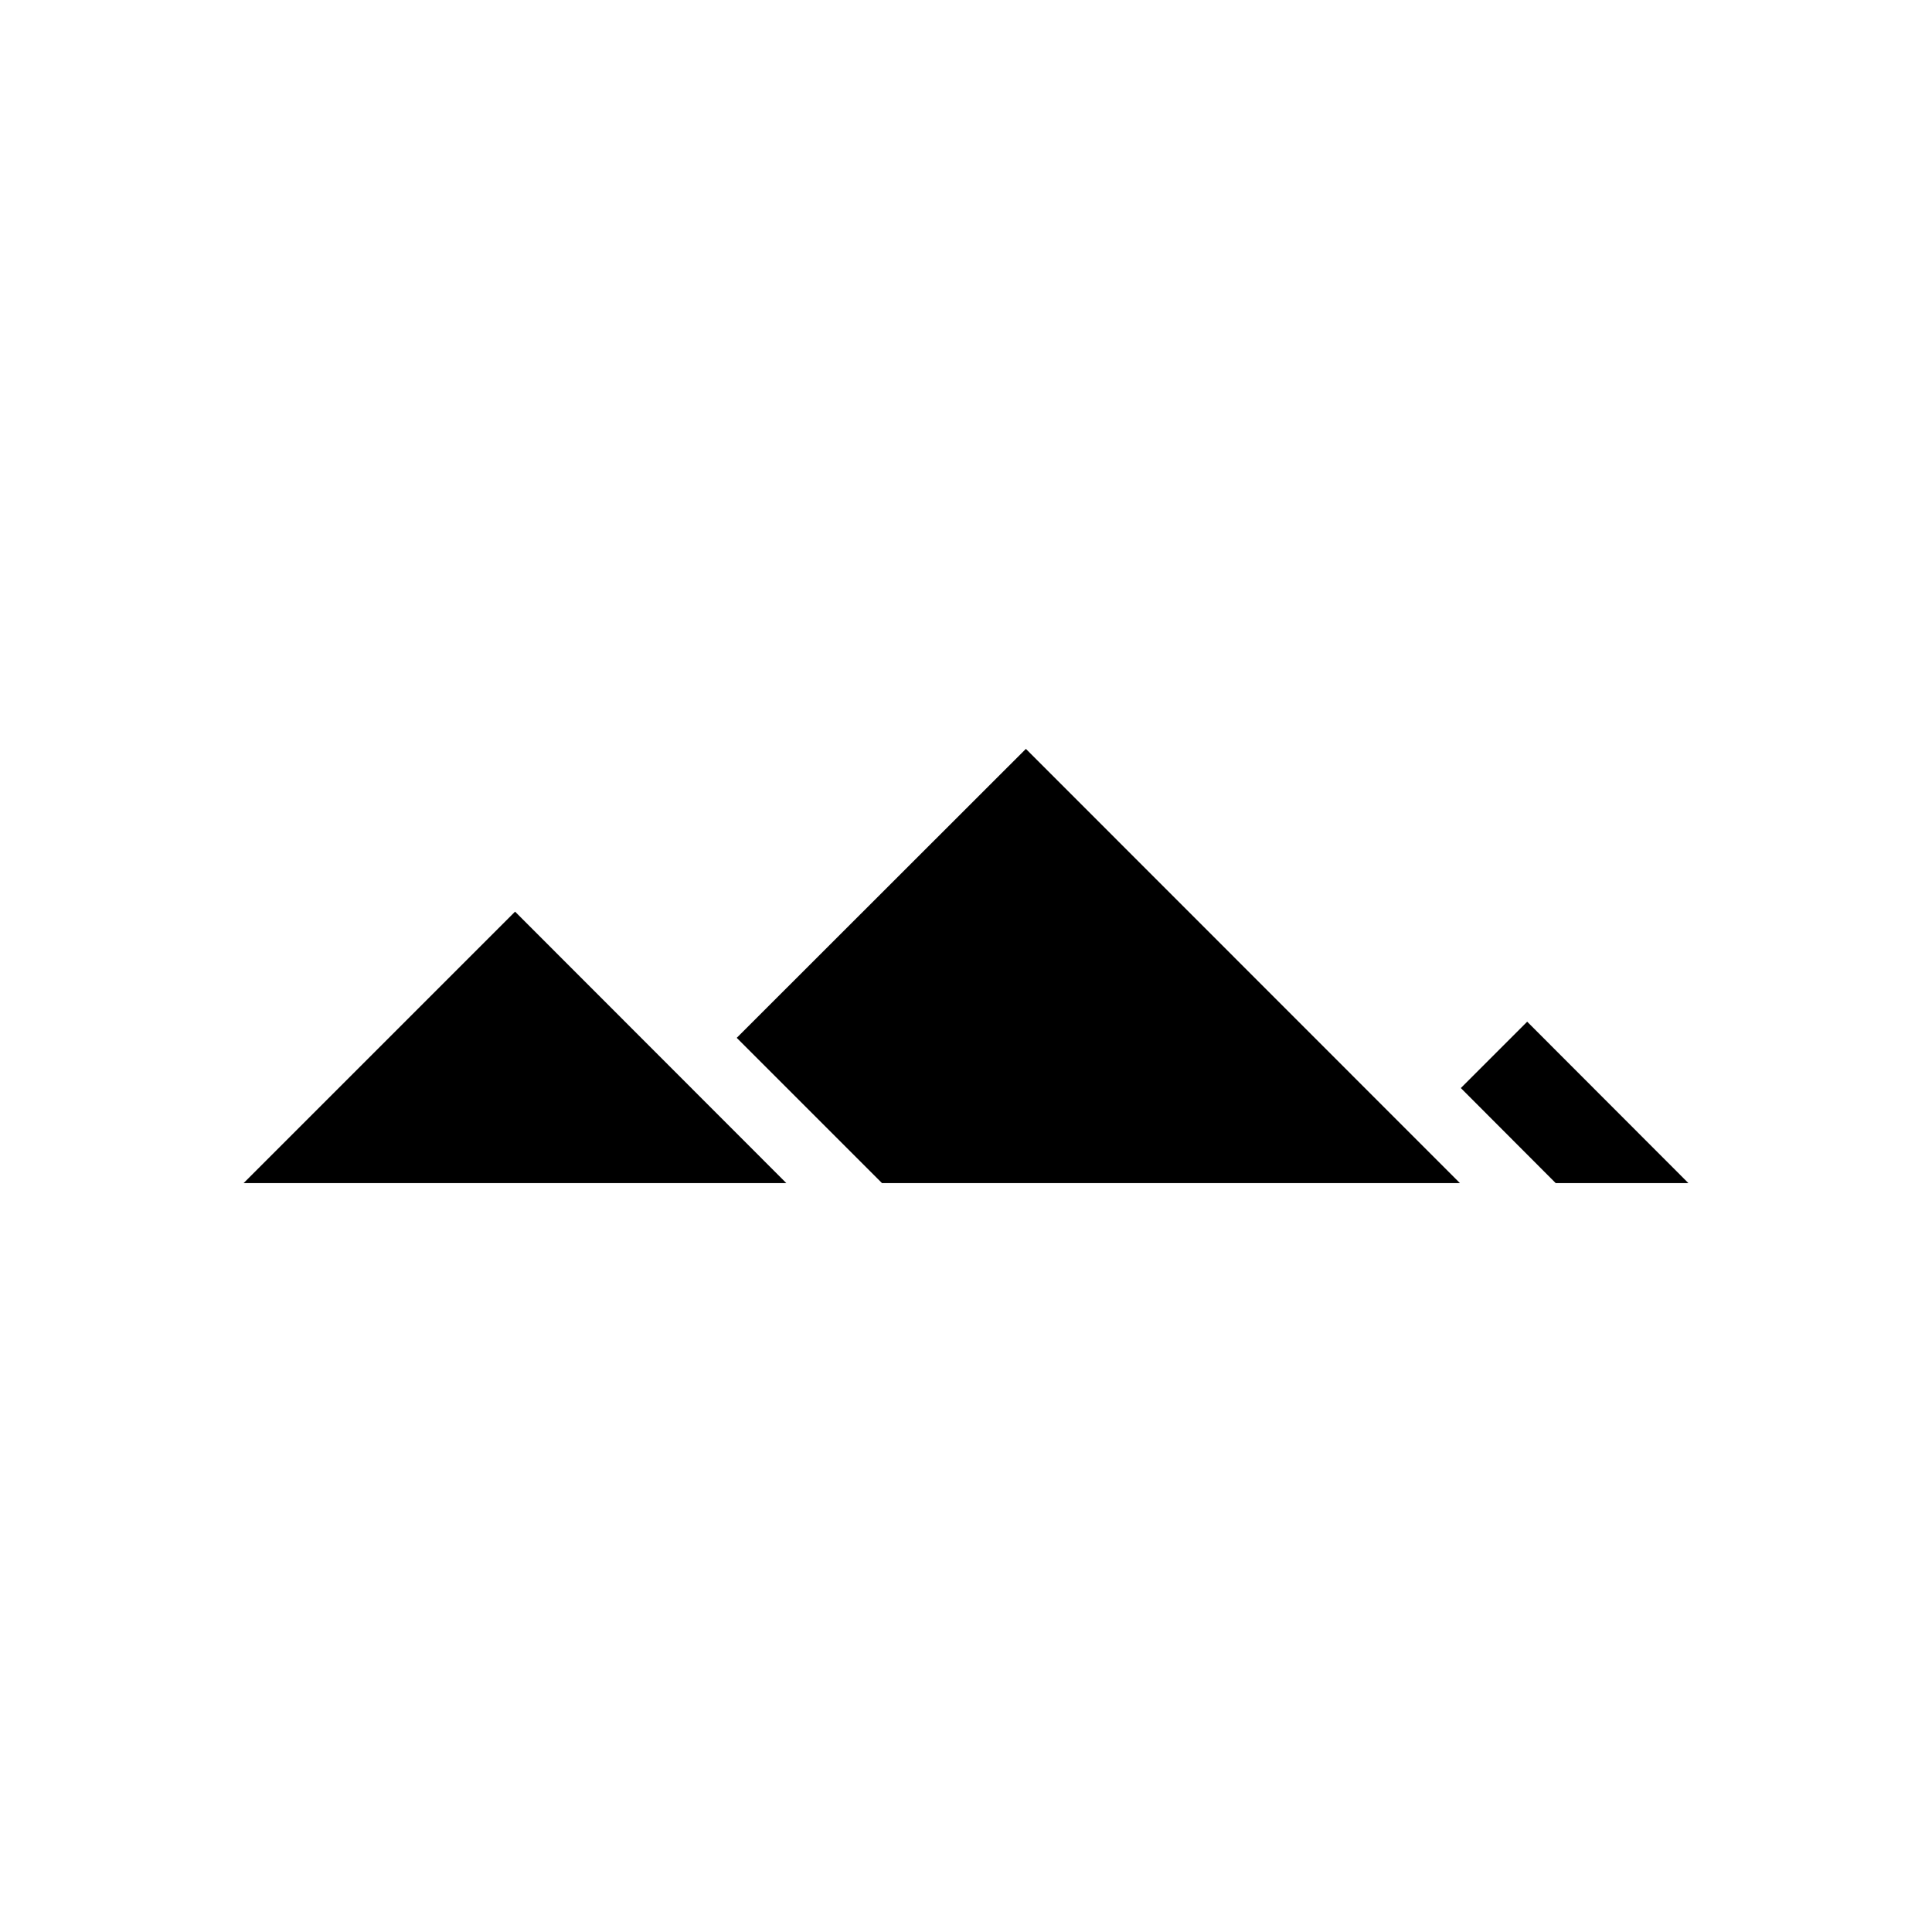
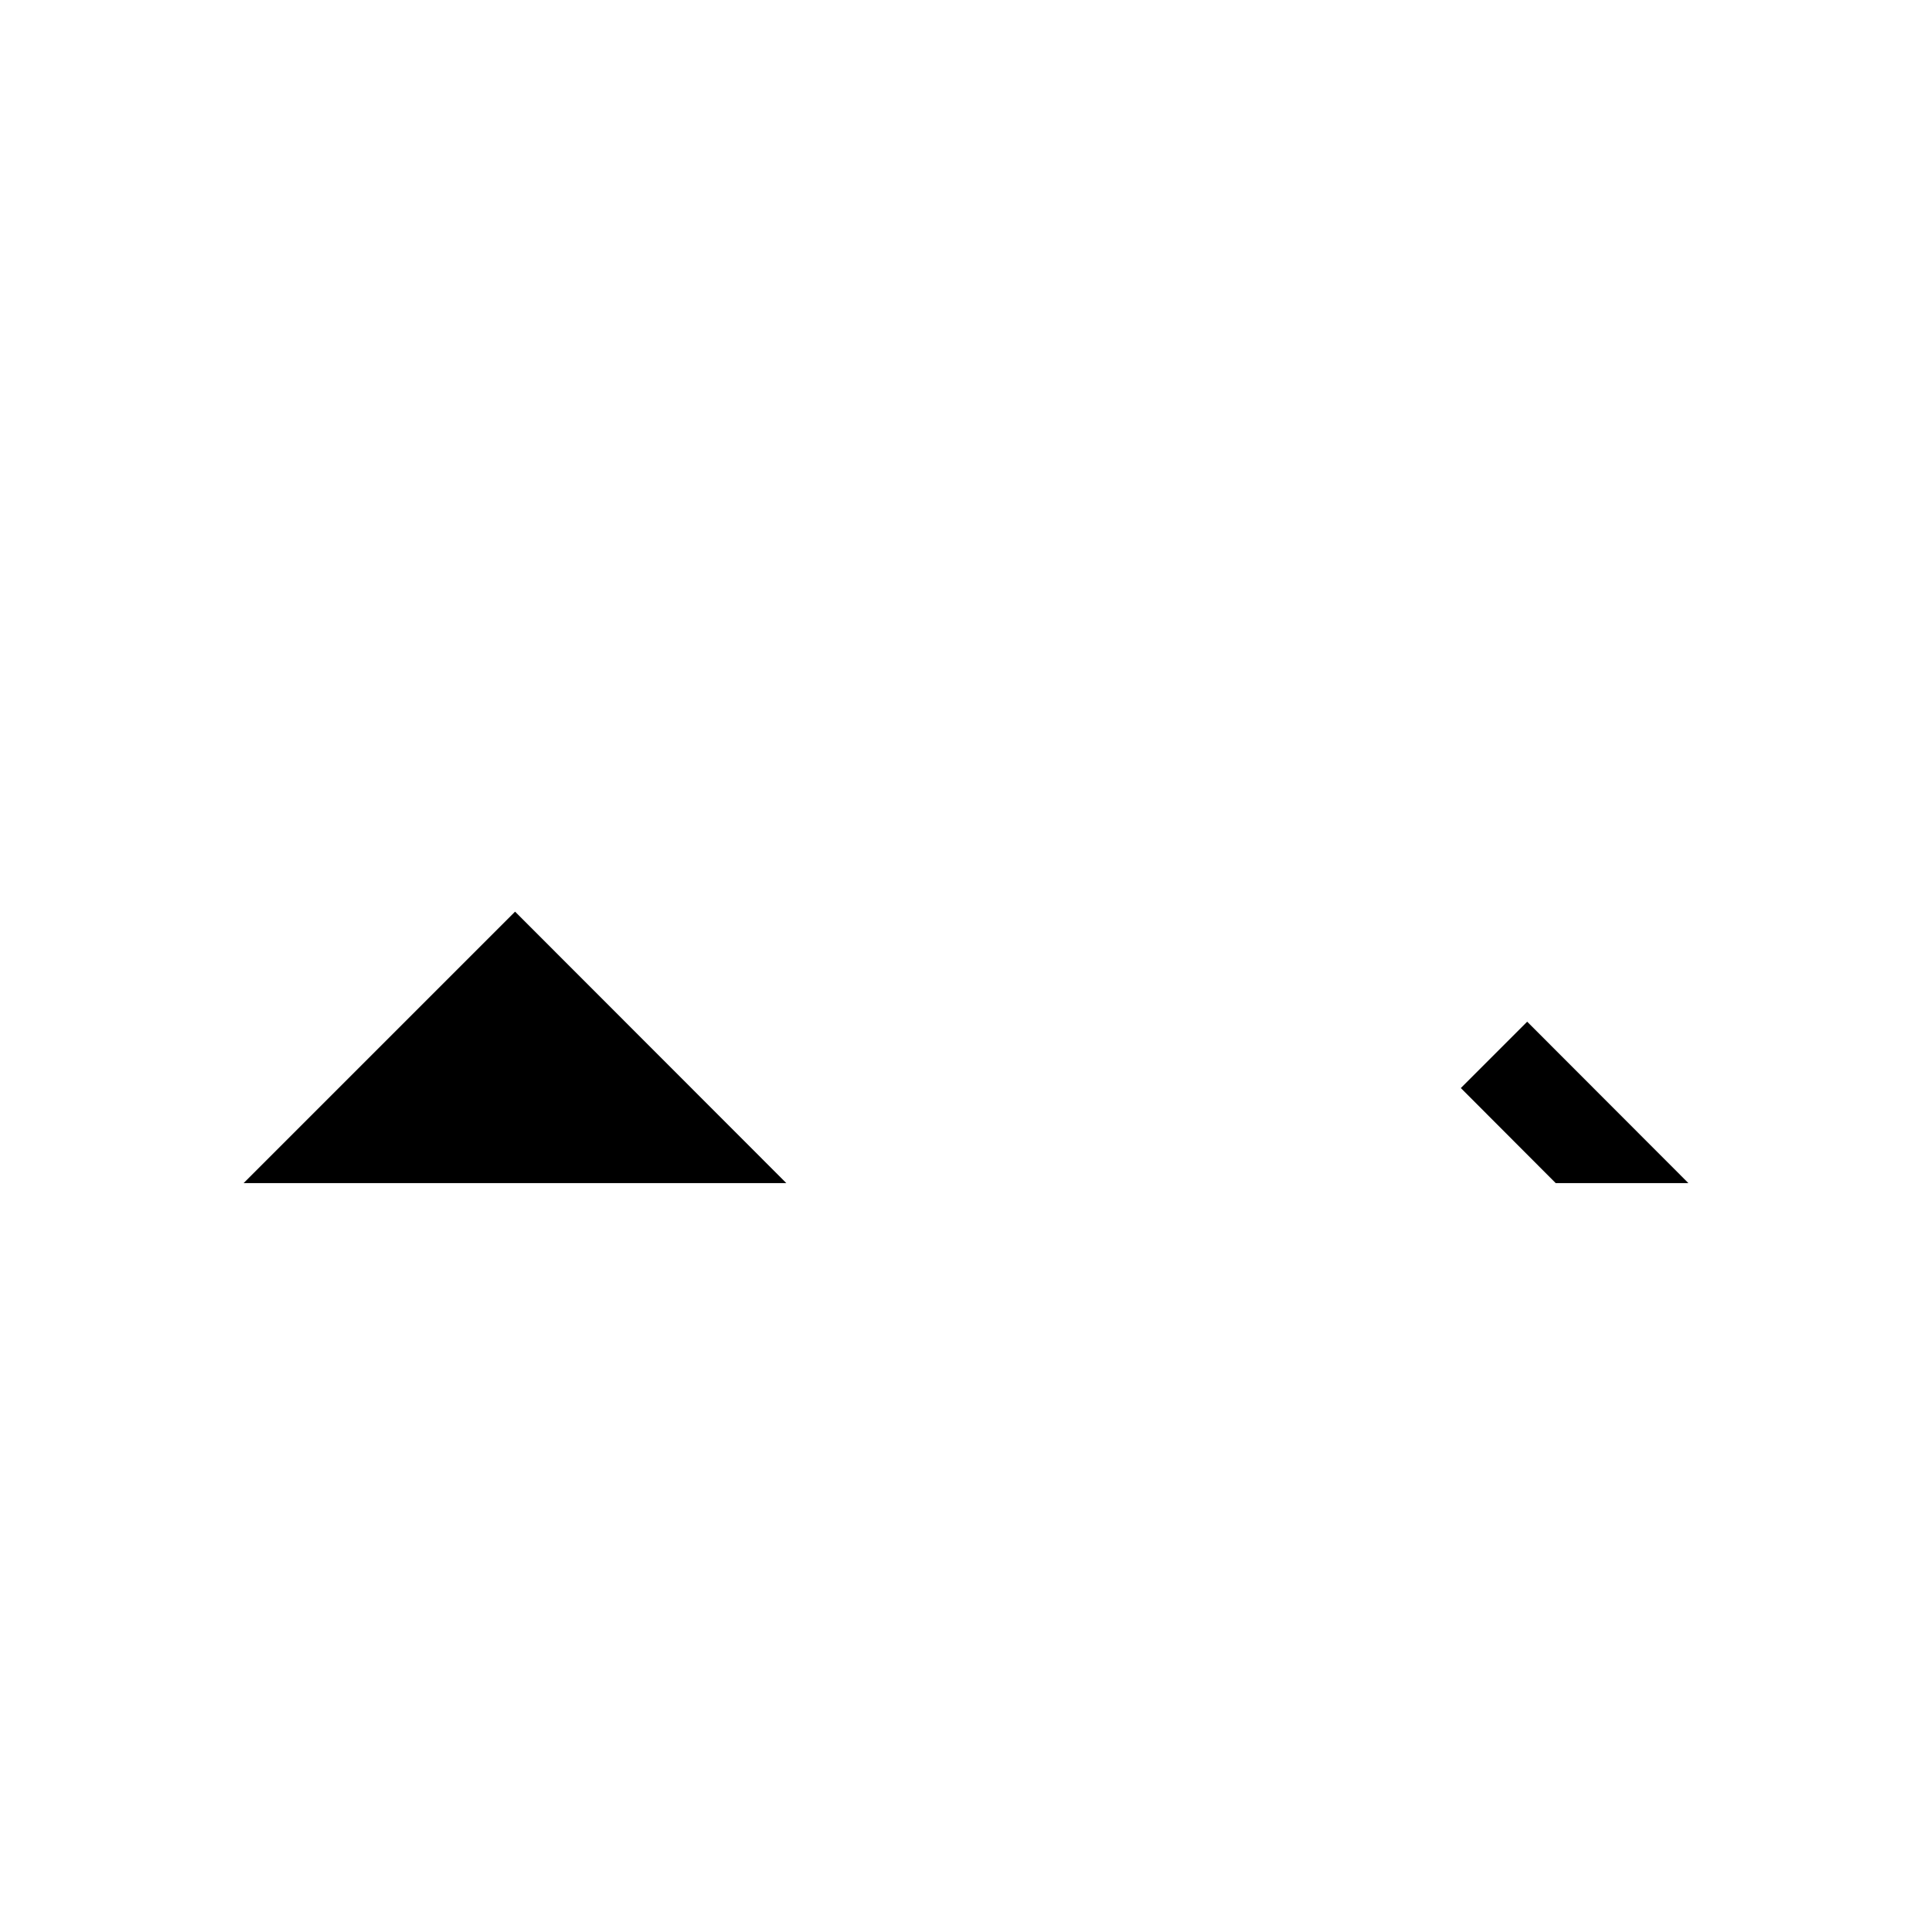
<svg xmlns="http://www.w3.org/2000/svg" fill="#000000" width="800px" height="800px" version="1.1" viewBox="144 144 512 512">
  <g>
    <path d="m548.72 414.76-17.582 17.582 25.141 25.191h35.164z" />
-     <path d="m339.24 419.04 38.492 38.492h153.16l-115.02-115.07z" />
    <path d="m208.55 457.54h143.84l-71.891-71.945z" />
  </g>
</svg>